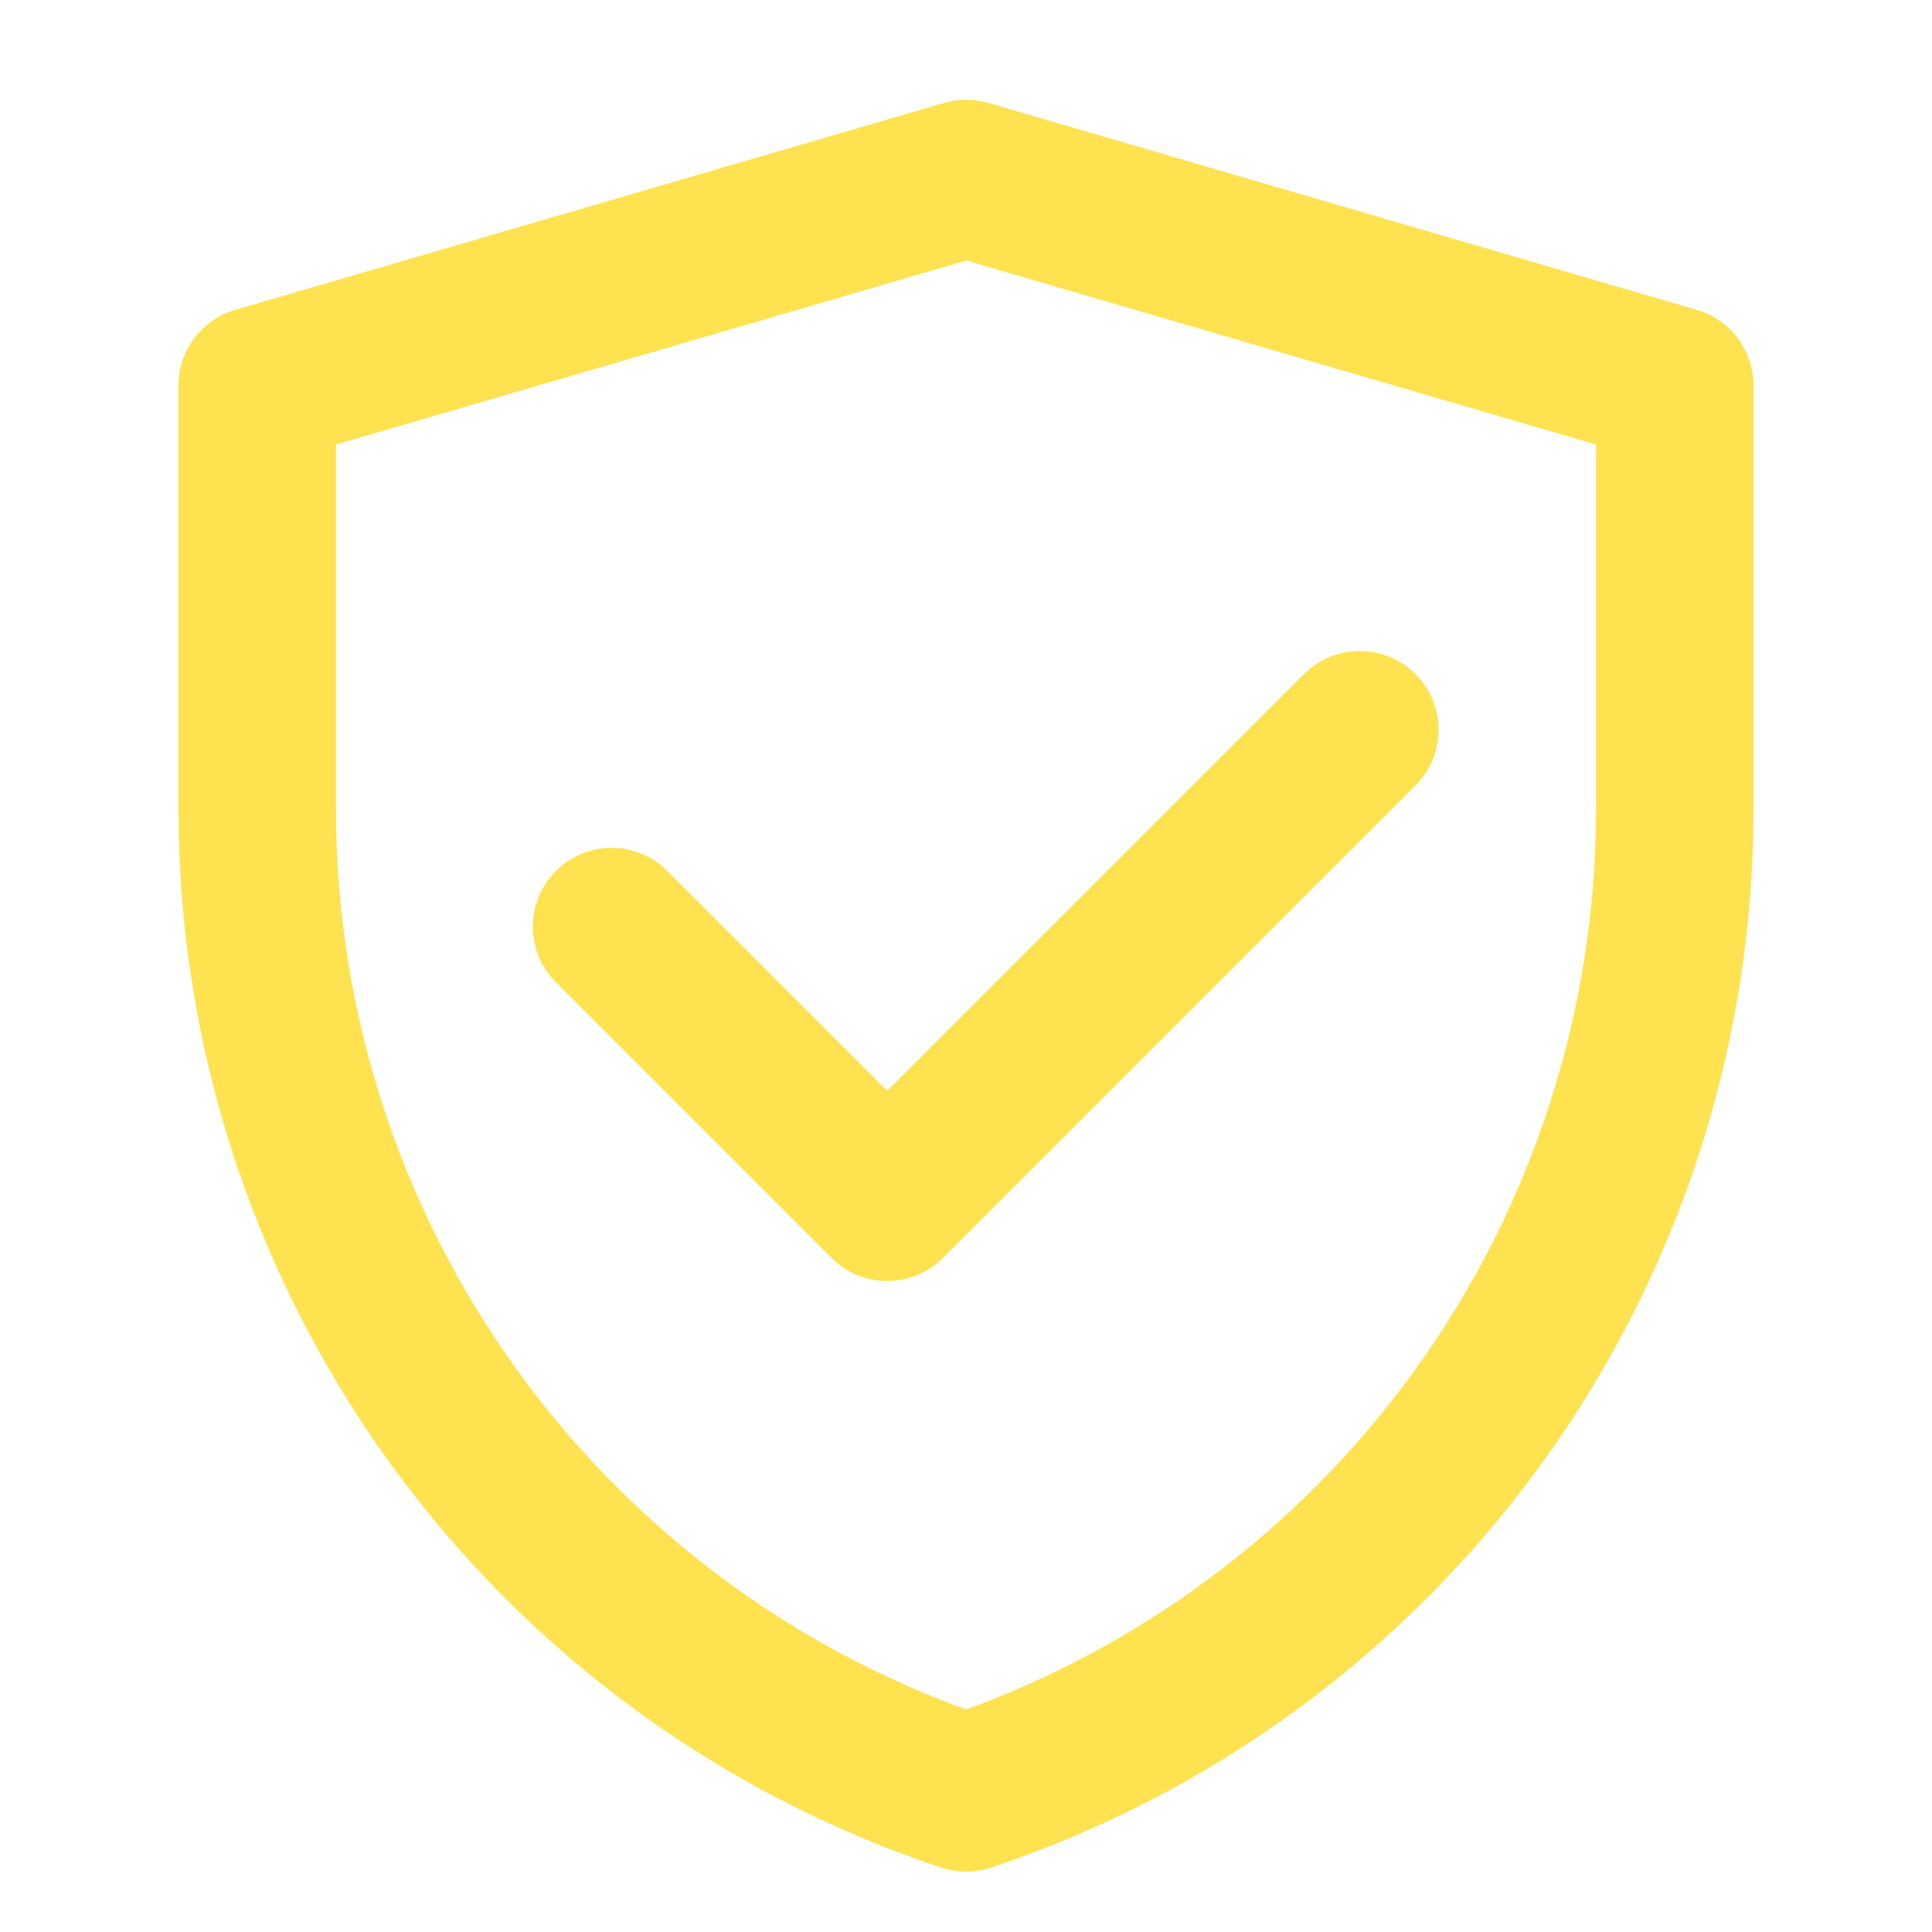
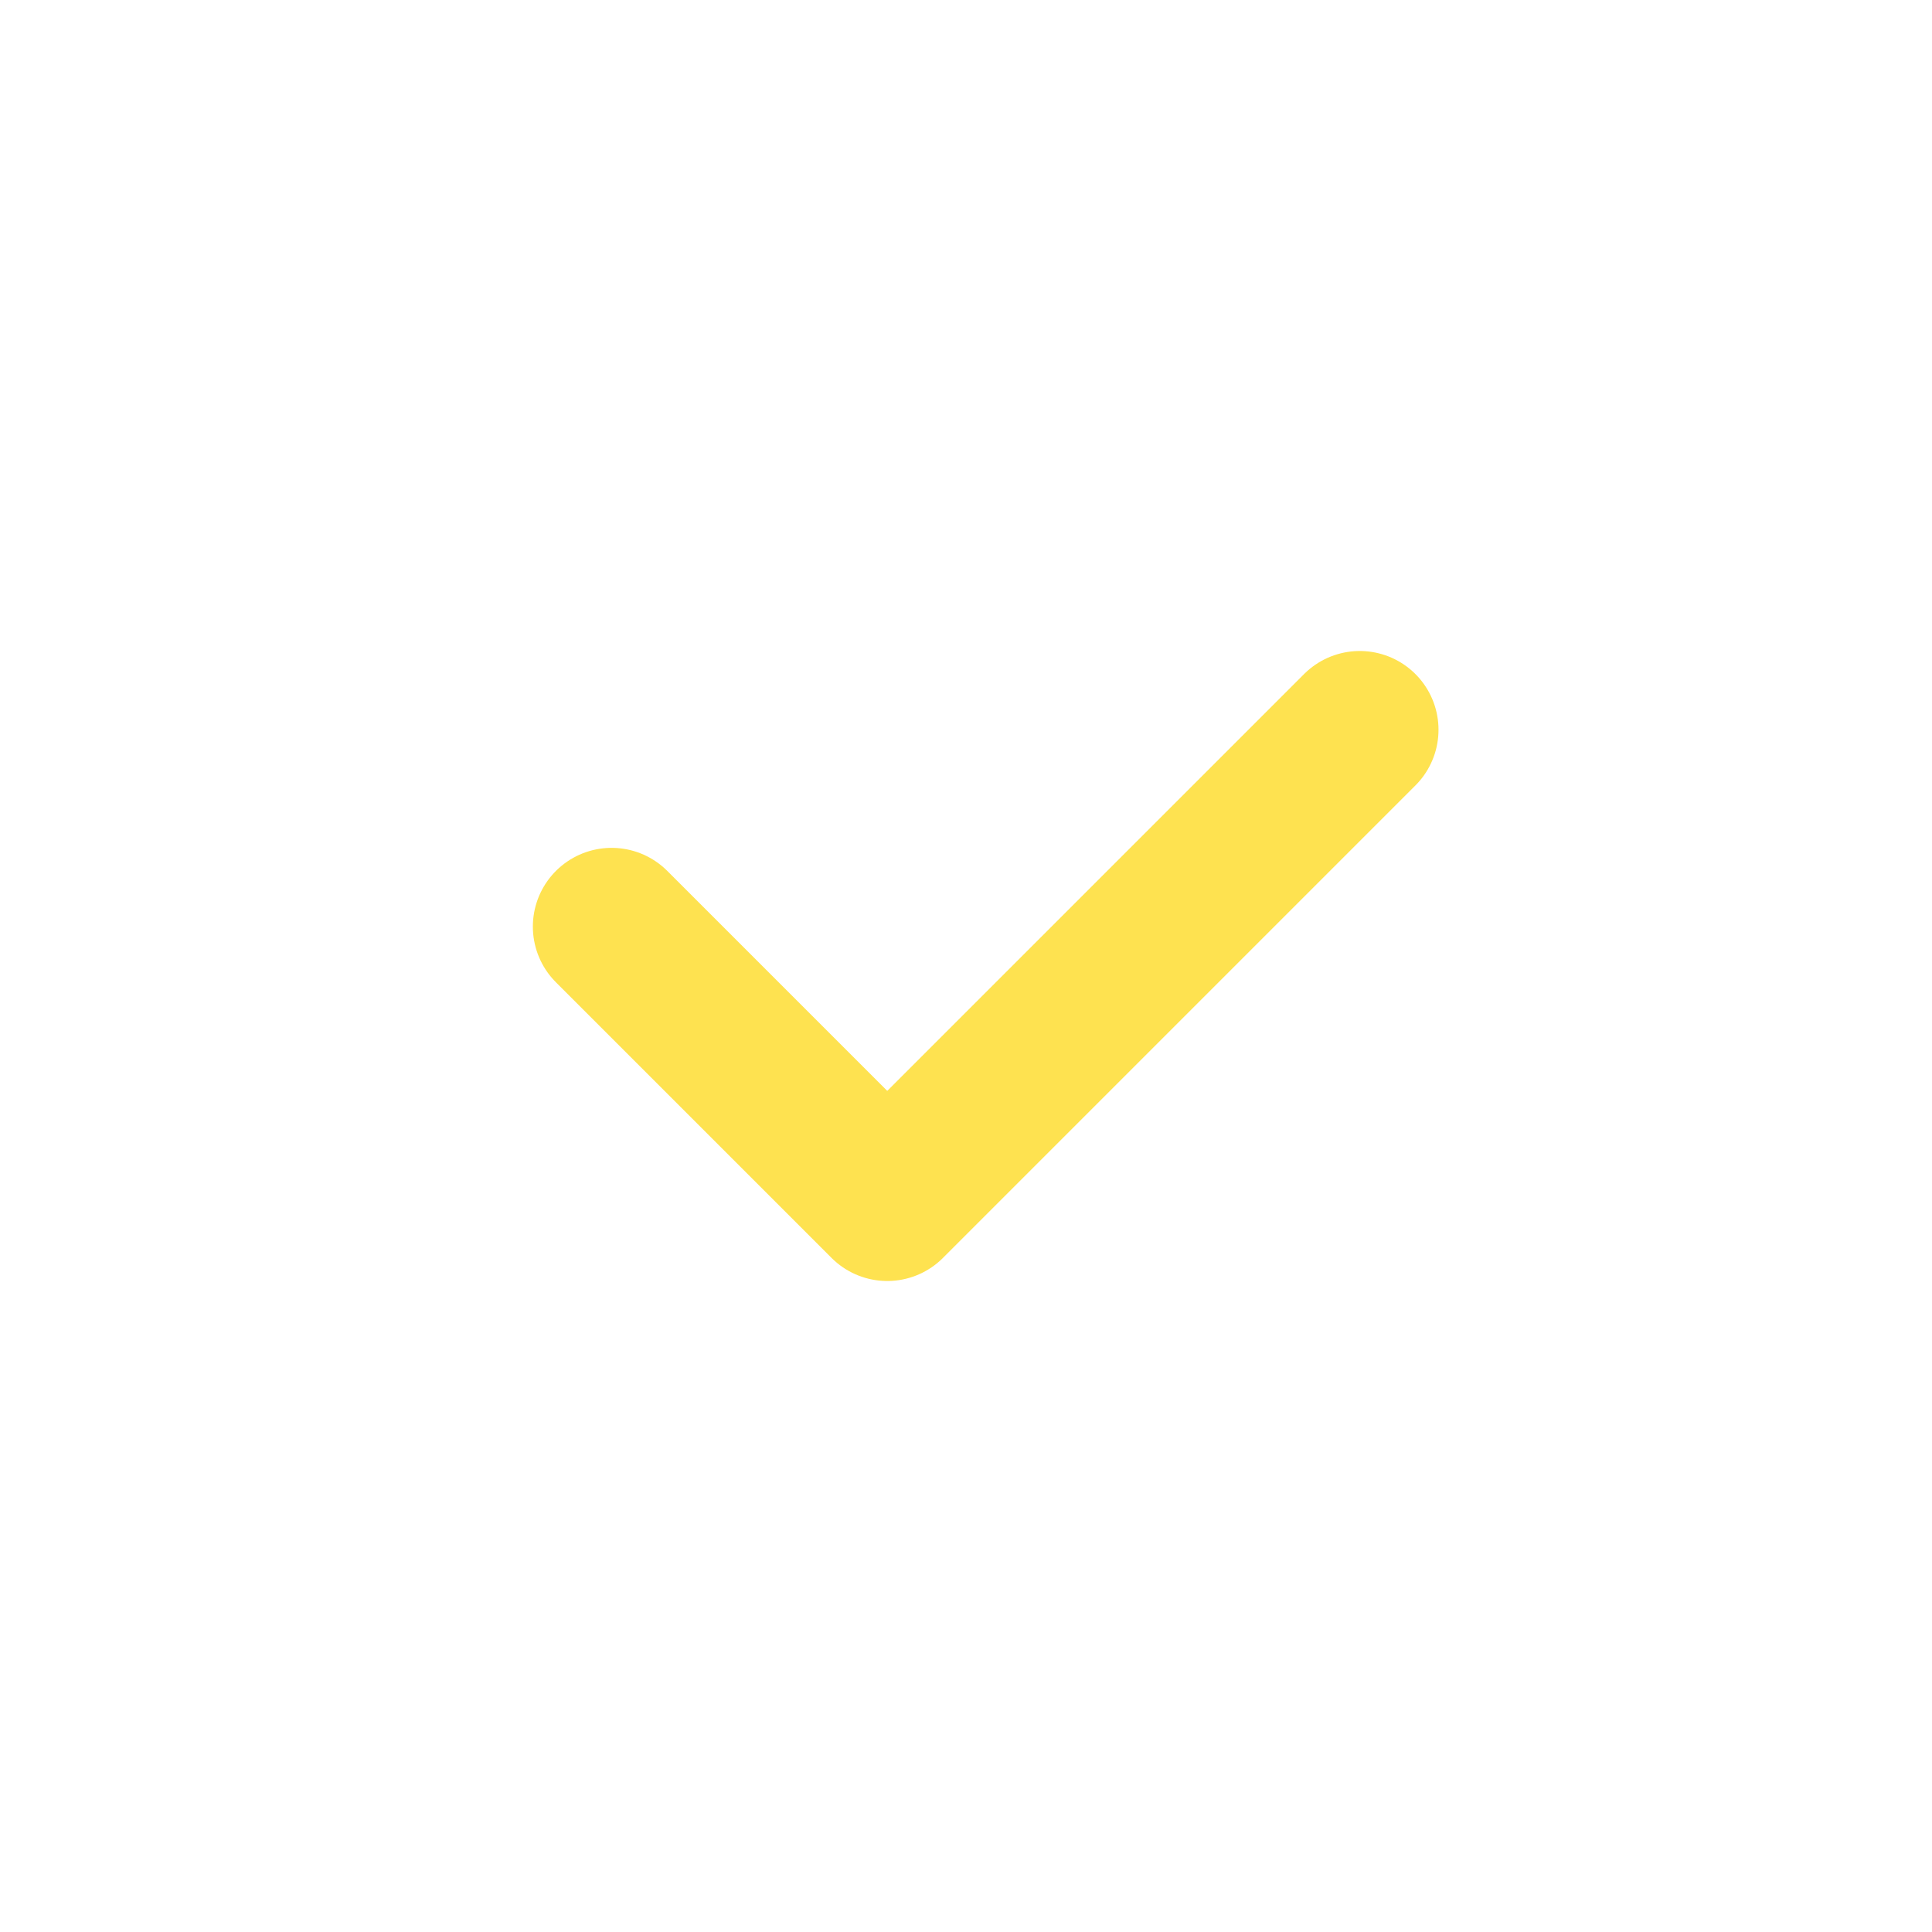
<svg xmlns="http://www.w3.org/2000/svg" width="46" height="46" viewBox="0 0 46 46" fill="none">
-   <path d="M6.125 9.178L23.008 4.25L39.875 9.178V19.282C39.874 24.46 38.245 29.507 35.216 33.708C32.188 37.908 27.915 41.05 23.003 42.688C18.088 41.051 13.814 37.909 10.784 33.707C7.755 29.506 6.125 24.457 6.125 19.277V9.178Z" stroke="#FEE250" stroke-width="3.75" stroke-linejoin="round" />
  <path d="M14.562 22.062L21.125 28.625L32.375 17.375" stroke="#FEE250" stroke-width="3.75" stroke-linecap="round" stroke-linejoin="round" />
</svg>